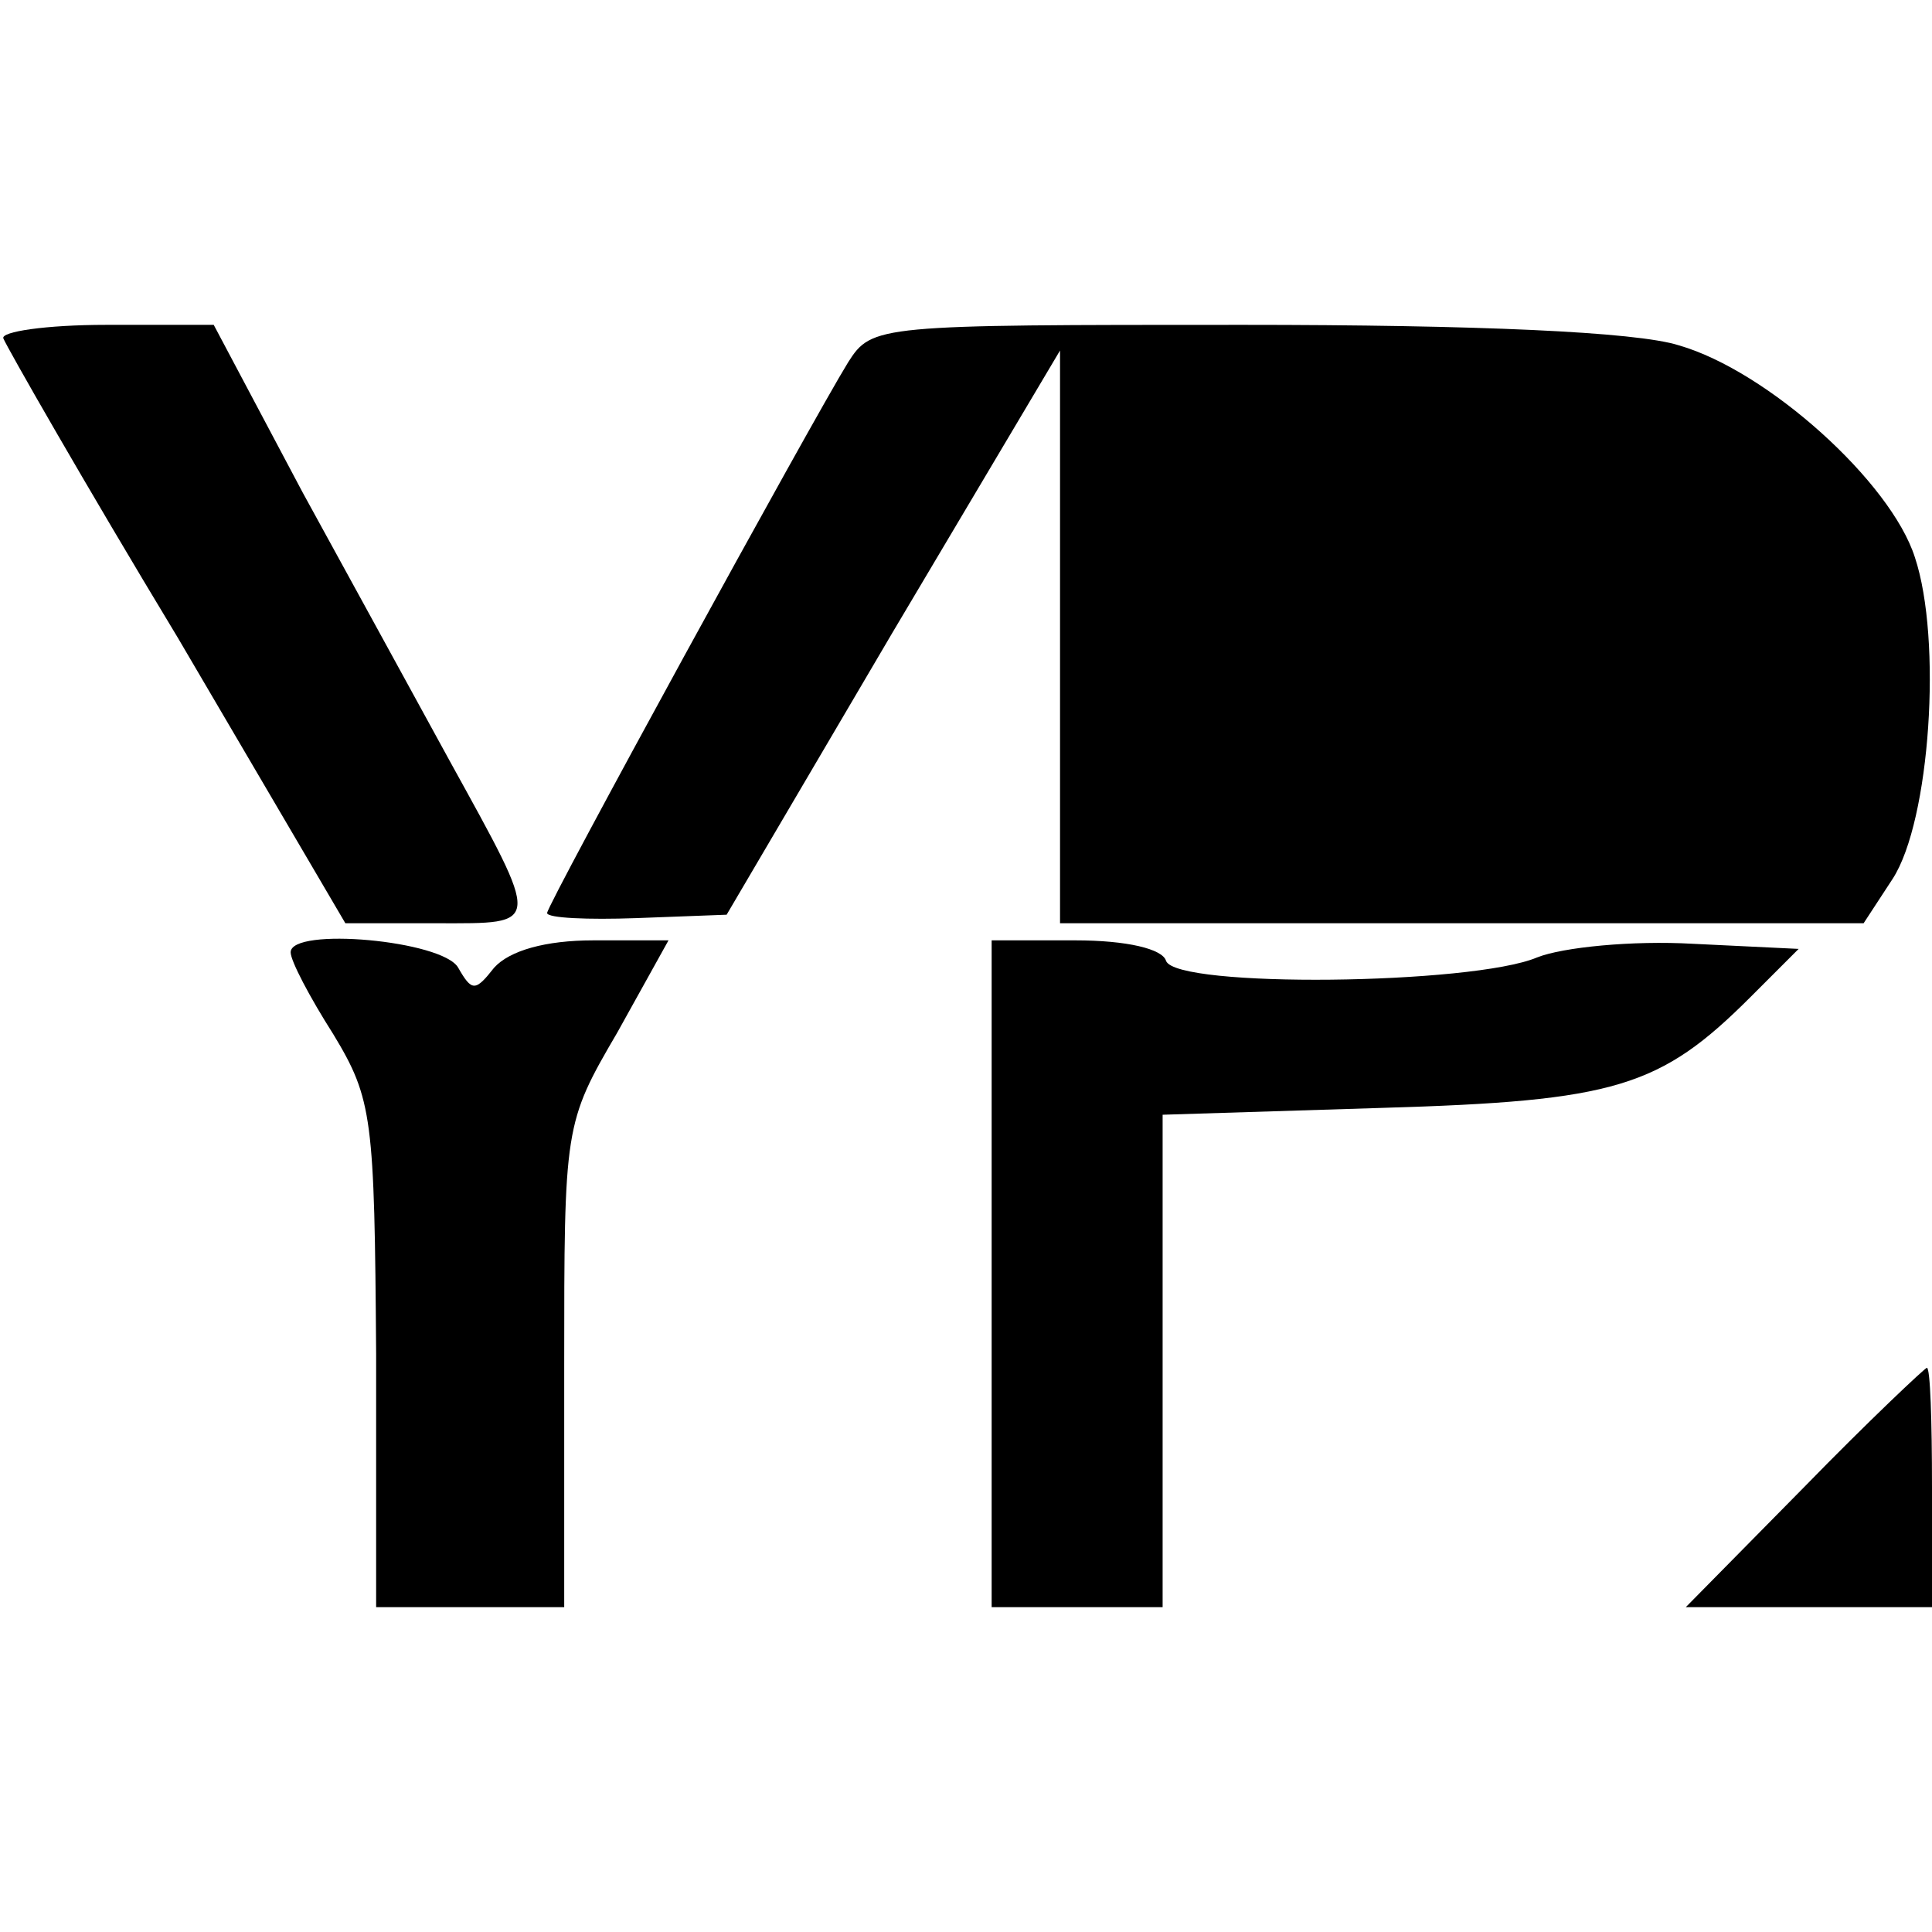
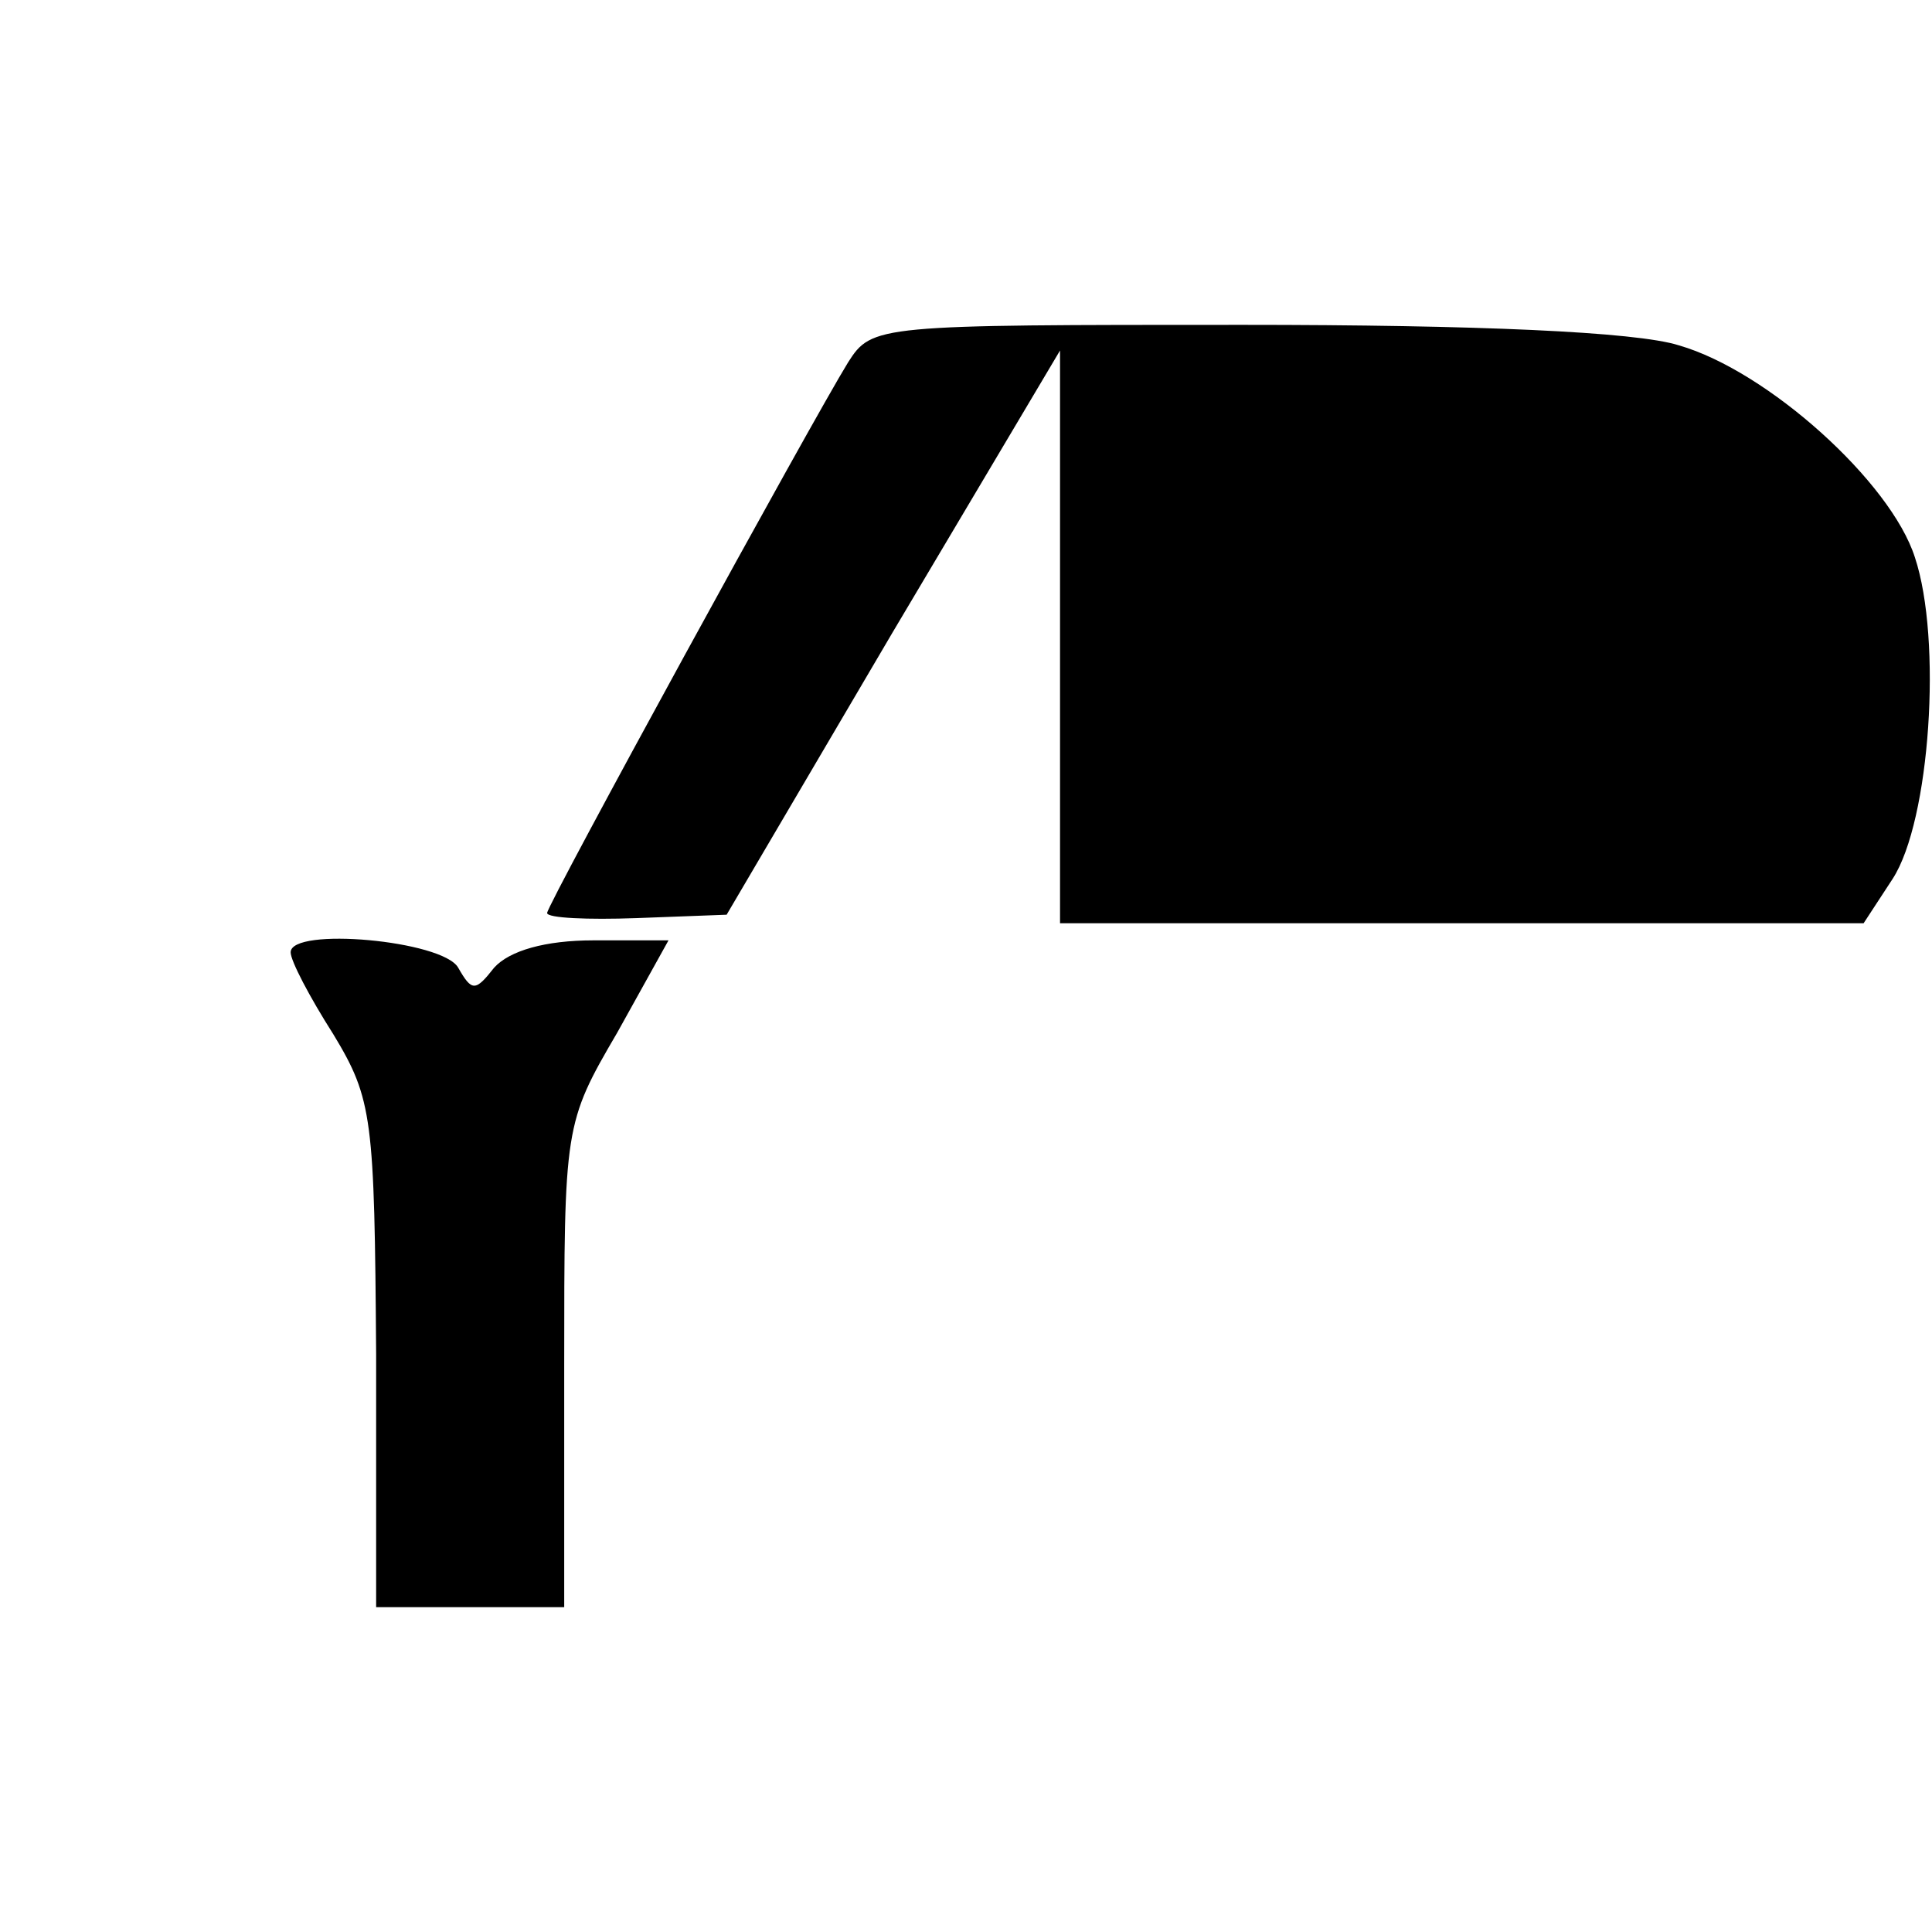
<svg xmlns="http://www.w3.org/2000/svg" version="1.0" width="113pt" height="113pt" viewBox="0 0 113 113" preserveAspectRatio="xMidYMid meet">
  <g transform="translate(0,113) scale(0.1,-0.1)" fill="#000000" stroke="none">
-     <path d="M2 932 c2 -5 47 -84 102 -175 l98 -167 54 0 c61 0 61 -3 7 95 -18 33 -57 104 -86 157 l-52 98 -63 0 c-35 0 -62 -4 -60 -8z" />
    <path d="M496 918 c-21 -34 -176 -317 -176 -322 0 -3 24 -4 52 -3 l53 2 97 165 98 165 0 -167 0 -168 235 0 235 0 17 26 c22 34 29 140 13 188 -14 44 -86 109 -138 124 -25 8 -119 12 -255 12 -214 0 -217 0 -231 -22z" />
    <path d="M170 573 c0 -5 11 -26 25 -48 23 -38 24 -49 25 -187 l0 -148 55 0 55 0 0 141 c0 140 0 142 31 195 l30 54 -44 0 c-28 0 -49 -6 -58 -16 -11 -14 -13 -14 -21 0 -9 16 -98 24 -98 9z" />
-     <path d="M580 385 l0 -195 50 0 50 0 0 144 0 144 128 4 c137 4 163 12 216 65 l28 28 -62 3 c-35 2 -76 -2 -91 -8 -38 -16 -211 -18 -217 -2 -2 7 -23 12 -53 12 l-49 0 0 -195z" />
-     <path d="M1055 260 l-69 -70 72 0 72 0 0 70 c0 39 -1 70 -3 70 -1 0 -34 -31 -72 -70z" />
  </g>
</svg>